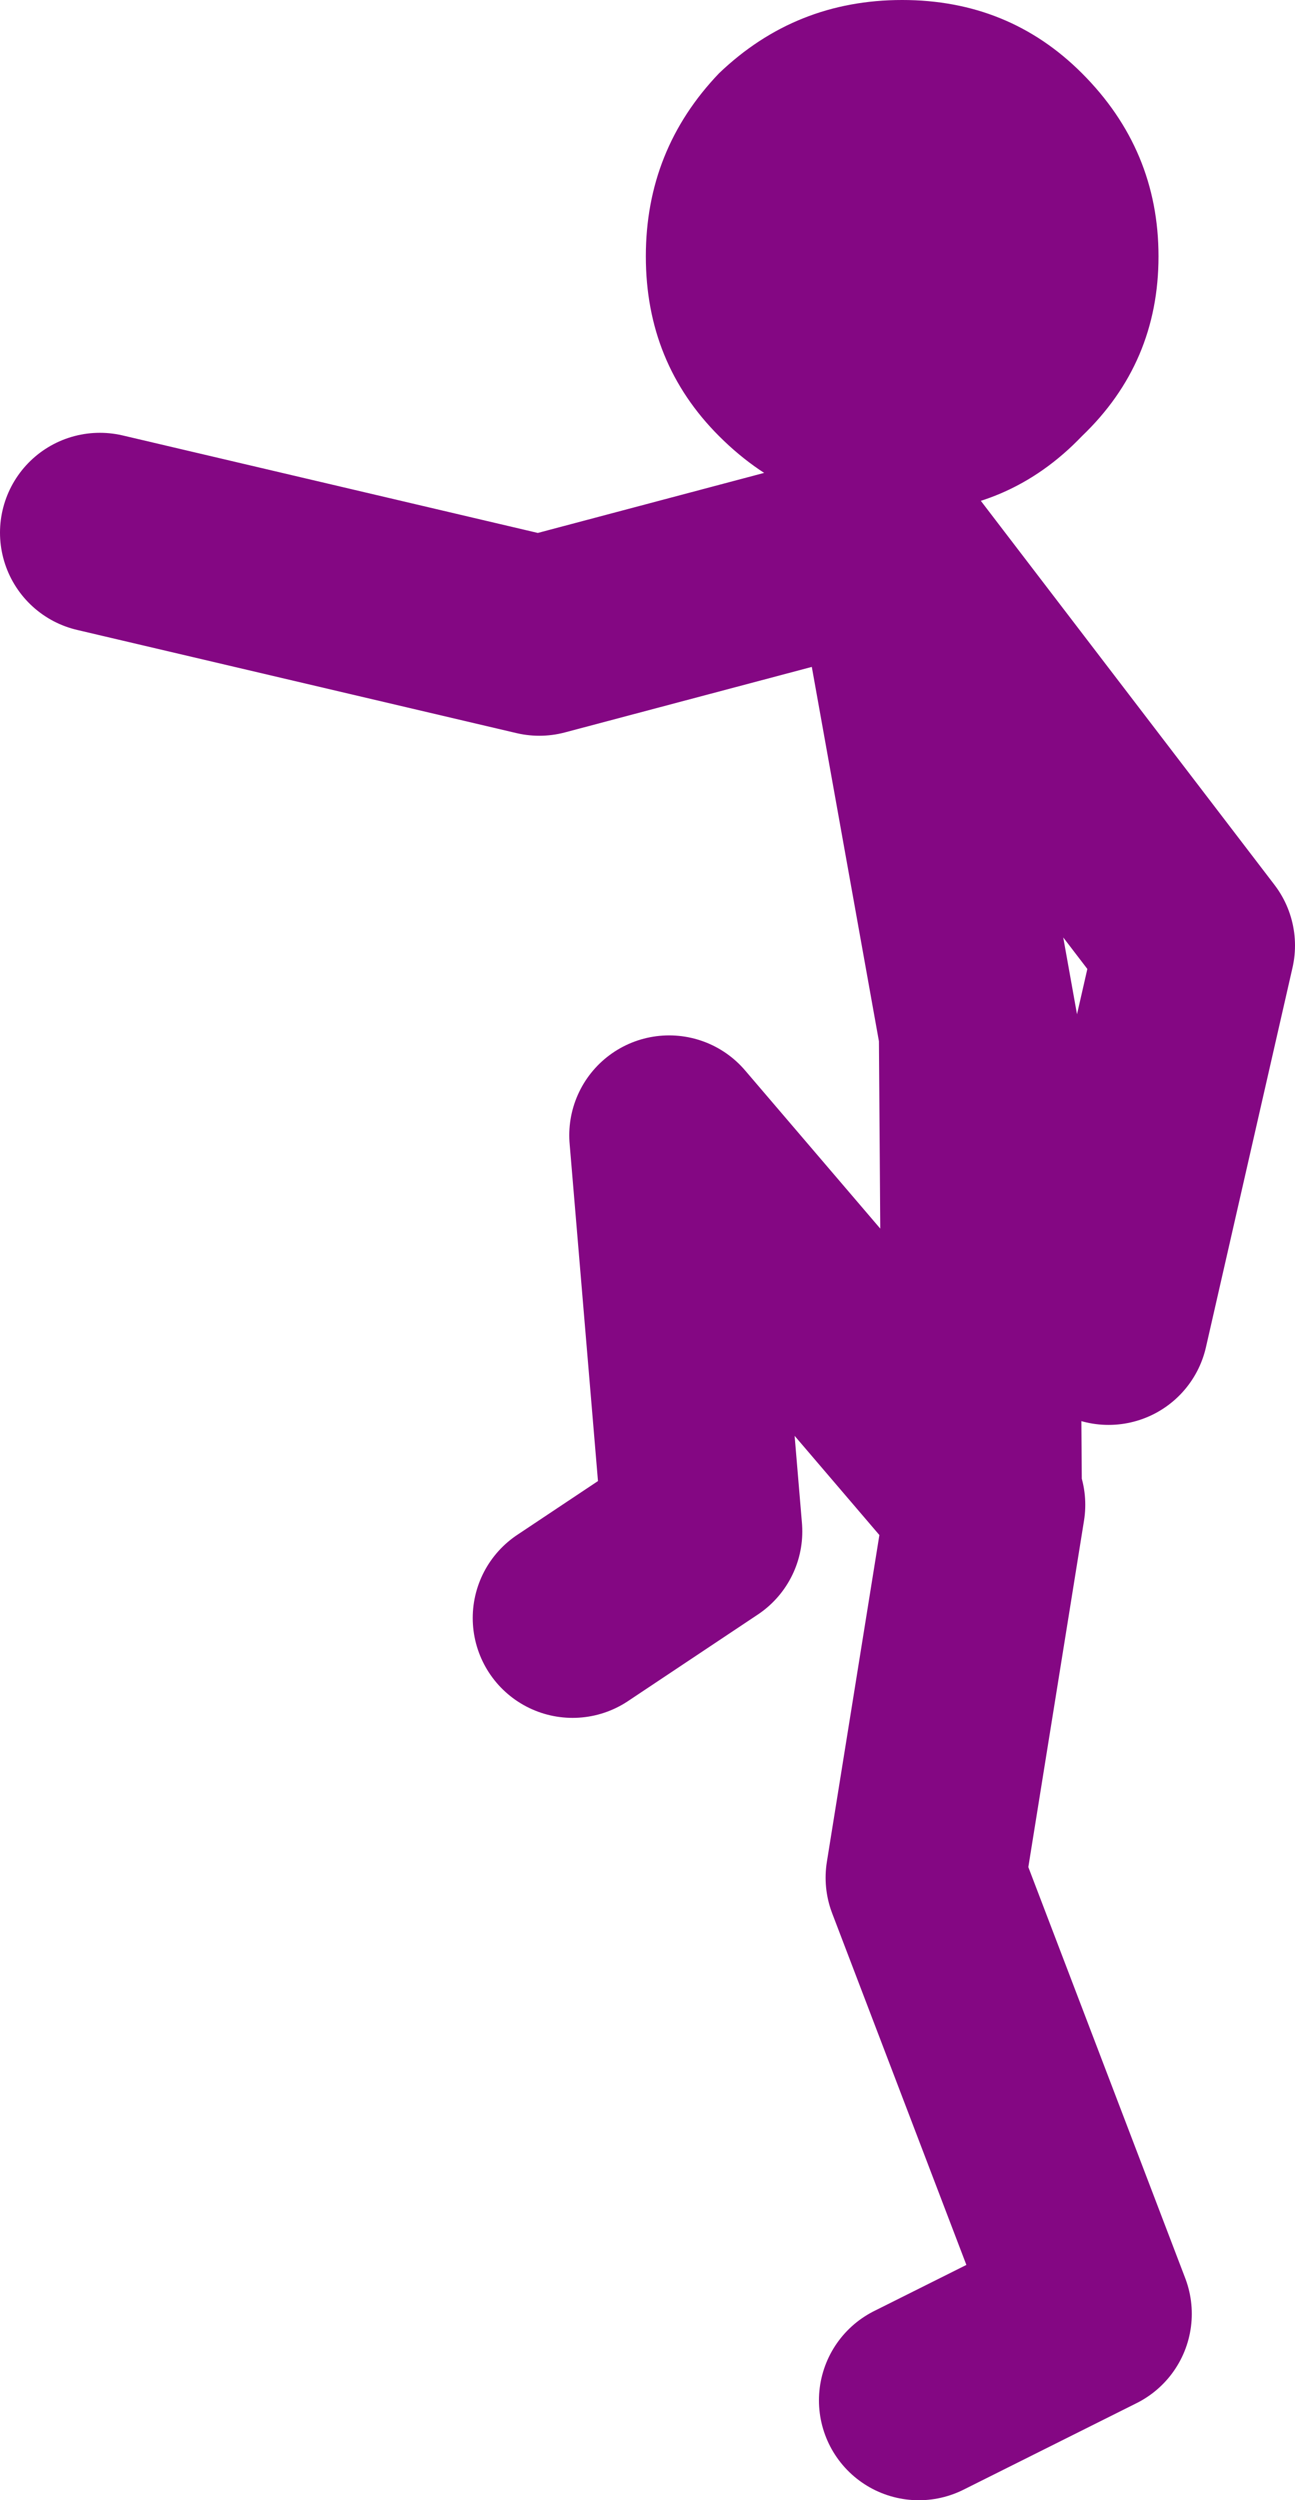
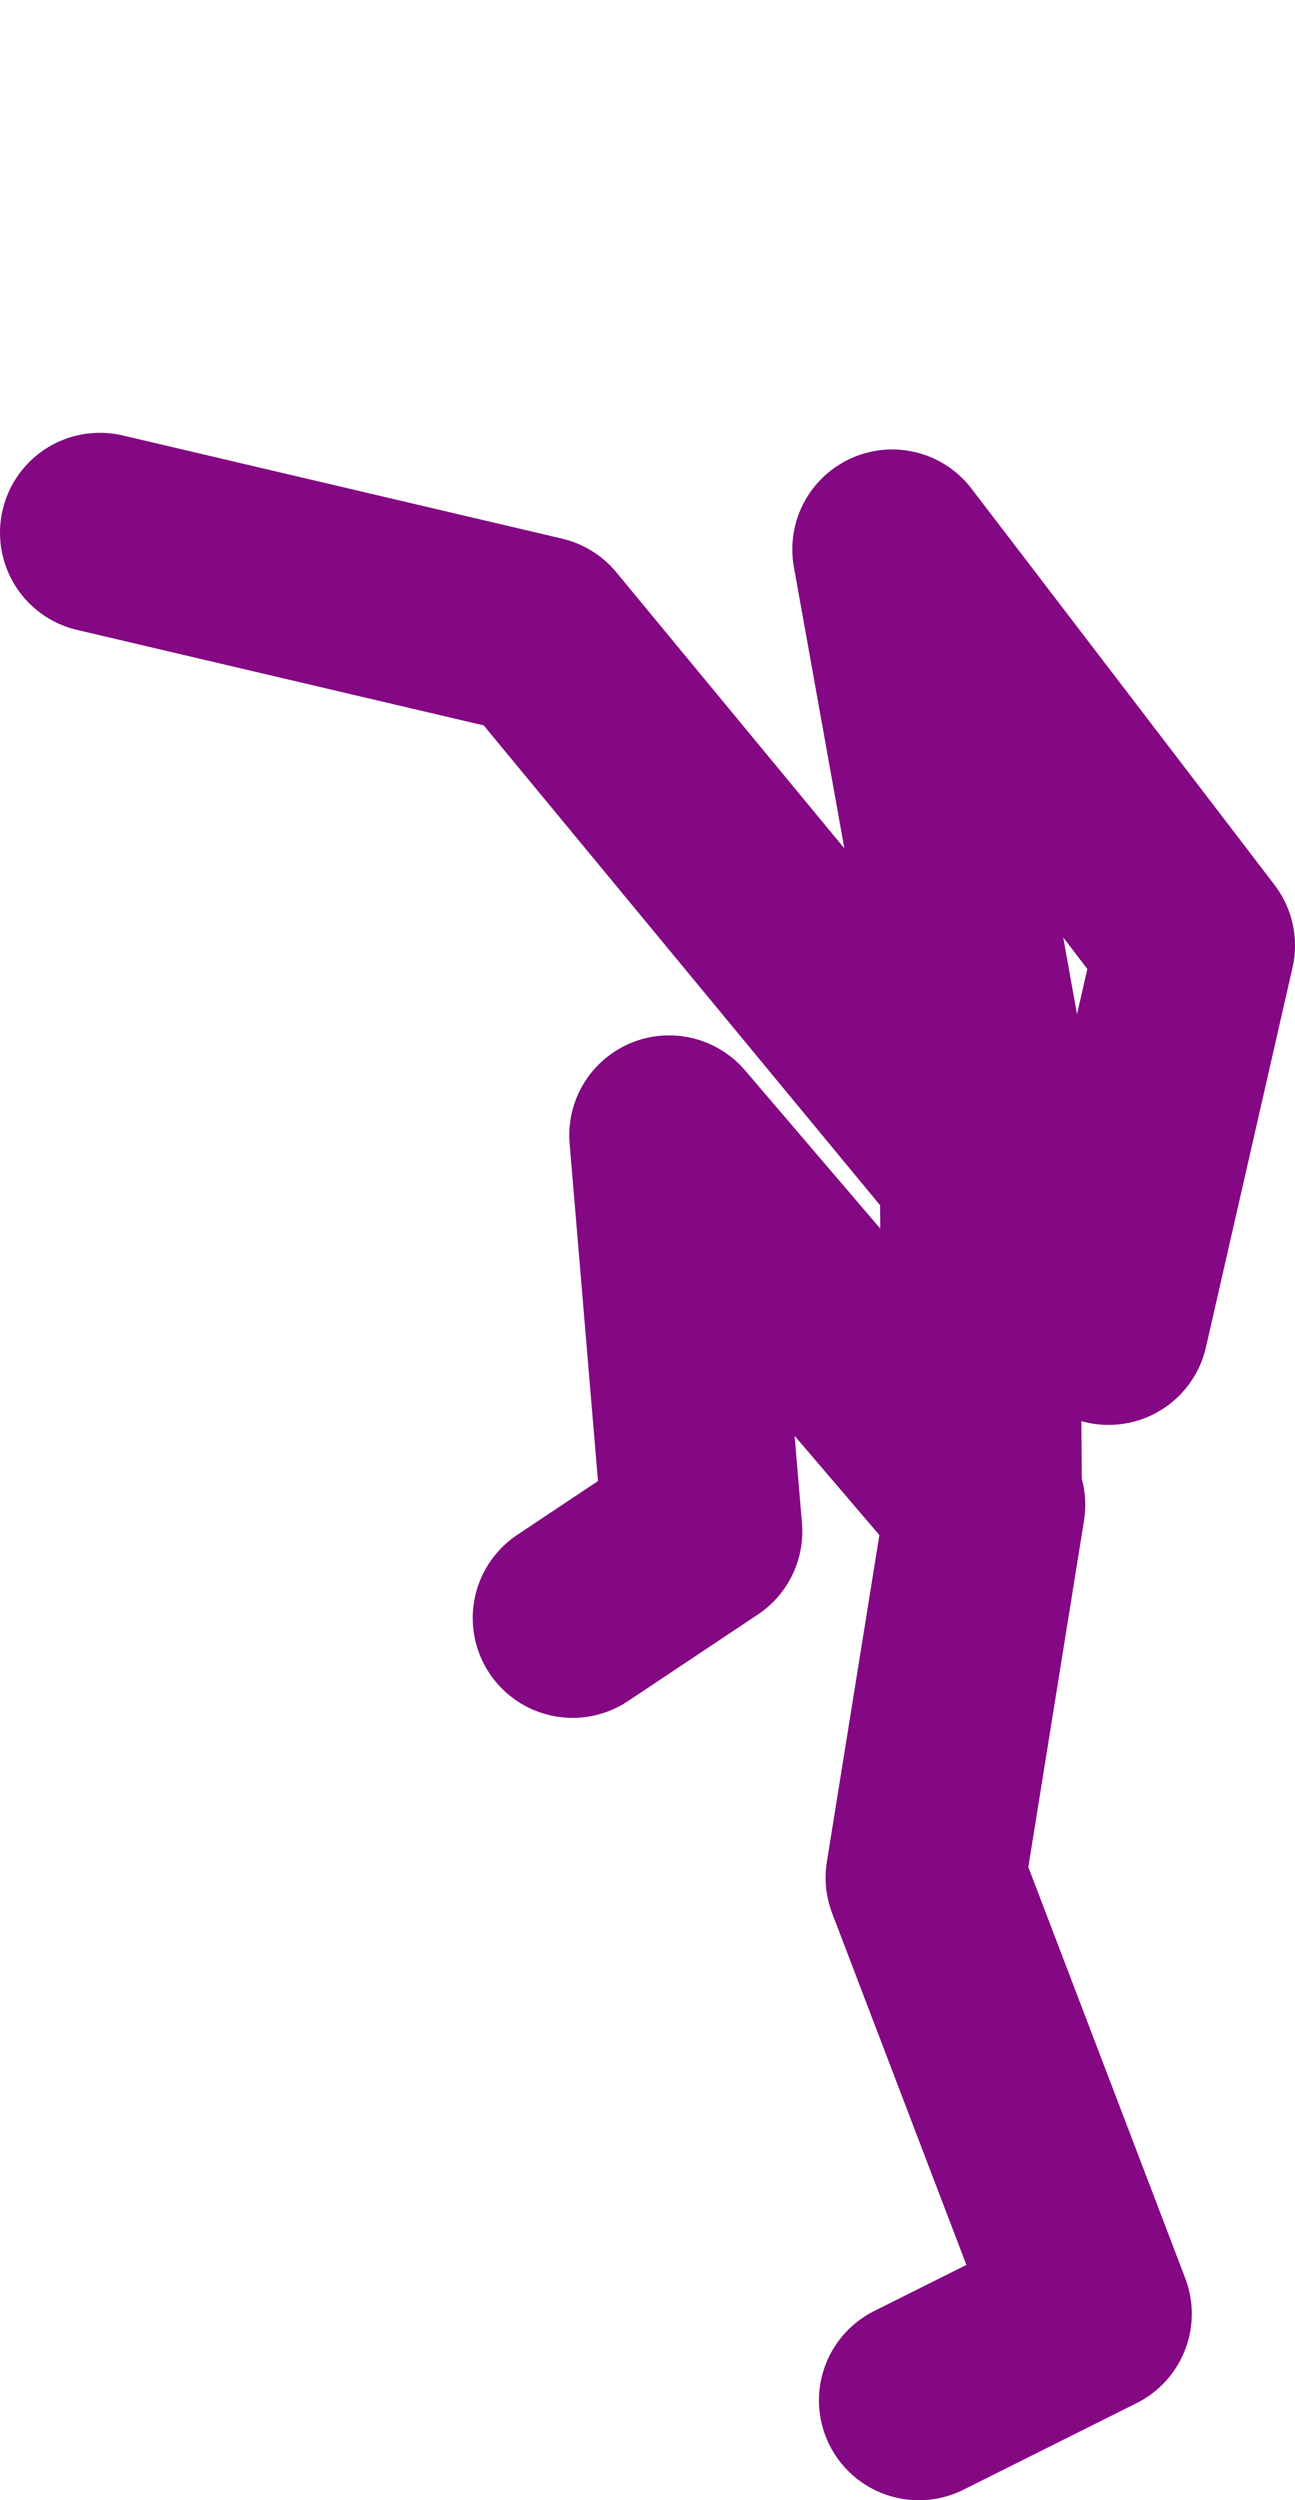
<svg xmlns="http://www.w3.org/2000/svg" height="37.55px" width="19.45px">
  <g transform="matrix(1.0, 0.0, 0.0, 1.0, -237.85, -124.8)">
-     <path d="M251.65 160.85 L254.25 159.55 251.75 153.0 252.65 147.4 252.6 147.35 247.9 141.85 248.4 147.8 246.45 149.1 M252.6 147.35 L252.55 140.3 251.25 133.05 255.8 139.0 254.5 144.7 M250.85 133.05 L245.95 134.35 239.35 132.8" fill="none" stroke="#840783" stroke-linecap="round" stroke-linejoin="round" stroke-width="3.0" />
-     <path d="M255.25 128.65 Q255.25 130.25 254.1 131.35 253.0 132.5 251.4 132.5 249.8 132.5 248.65 131.35 247.55 130.25 247.55 128.65 247.55 127.05 248.65 125.9 249.8 124.8 251.4 124.8 253.0 124.8 254.1 125.9 255.25 127.05 255.25 128.65" fill="#840783" fill-rule="evenodd" stroke="none" />
+     <path d="M251.65 160.85 L254.25 159.55 251.75 153.0 252.65 147.4 252.6 147.35 247.9 141.85 248.4 147.8 246.45 149.1 M252.6 147.35 L252.55 140.3 251.25 133.05 255.8 139.0 254.5 144.7 L245.95 134.35 239.35 132.8" fill="none" stroke="#840783" stroke-linecap="round" stroke-linejoin="round" stroke-width="3.0" />
  </g>
</svg>